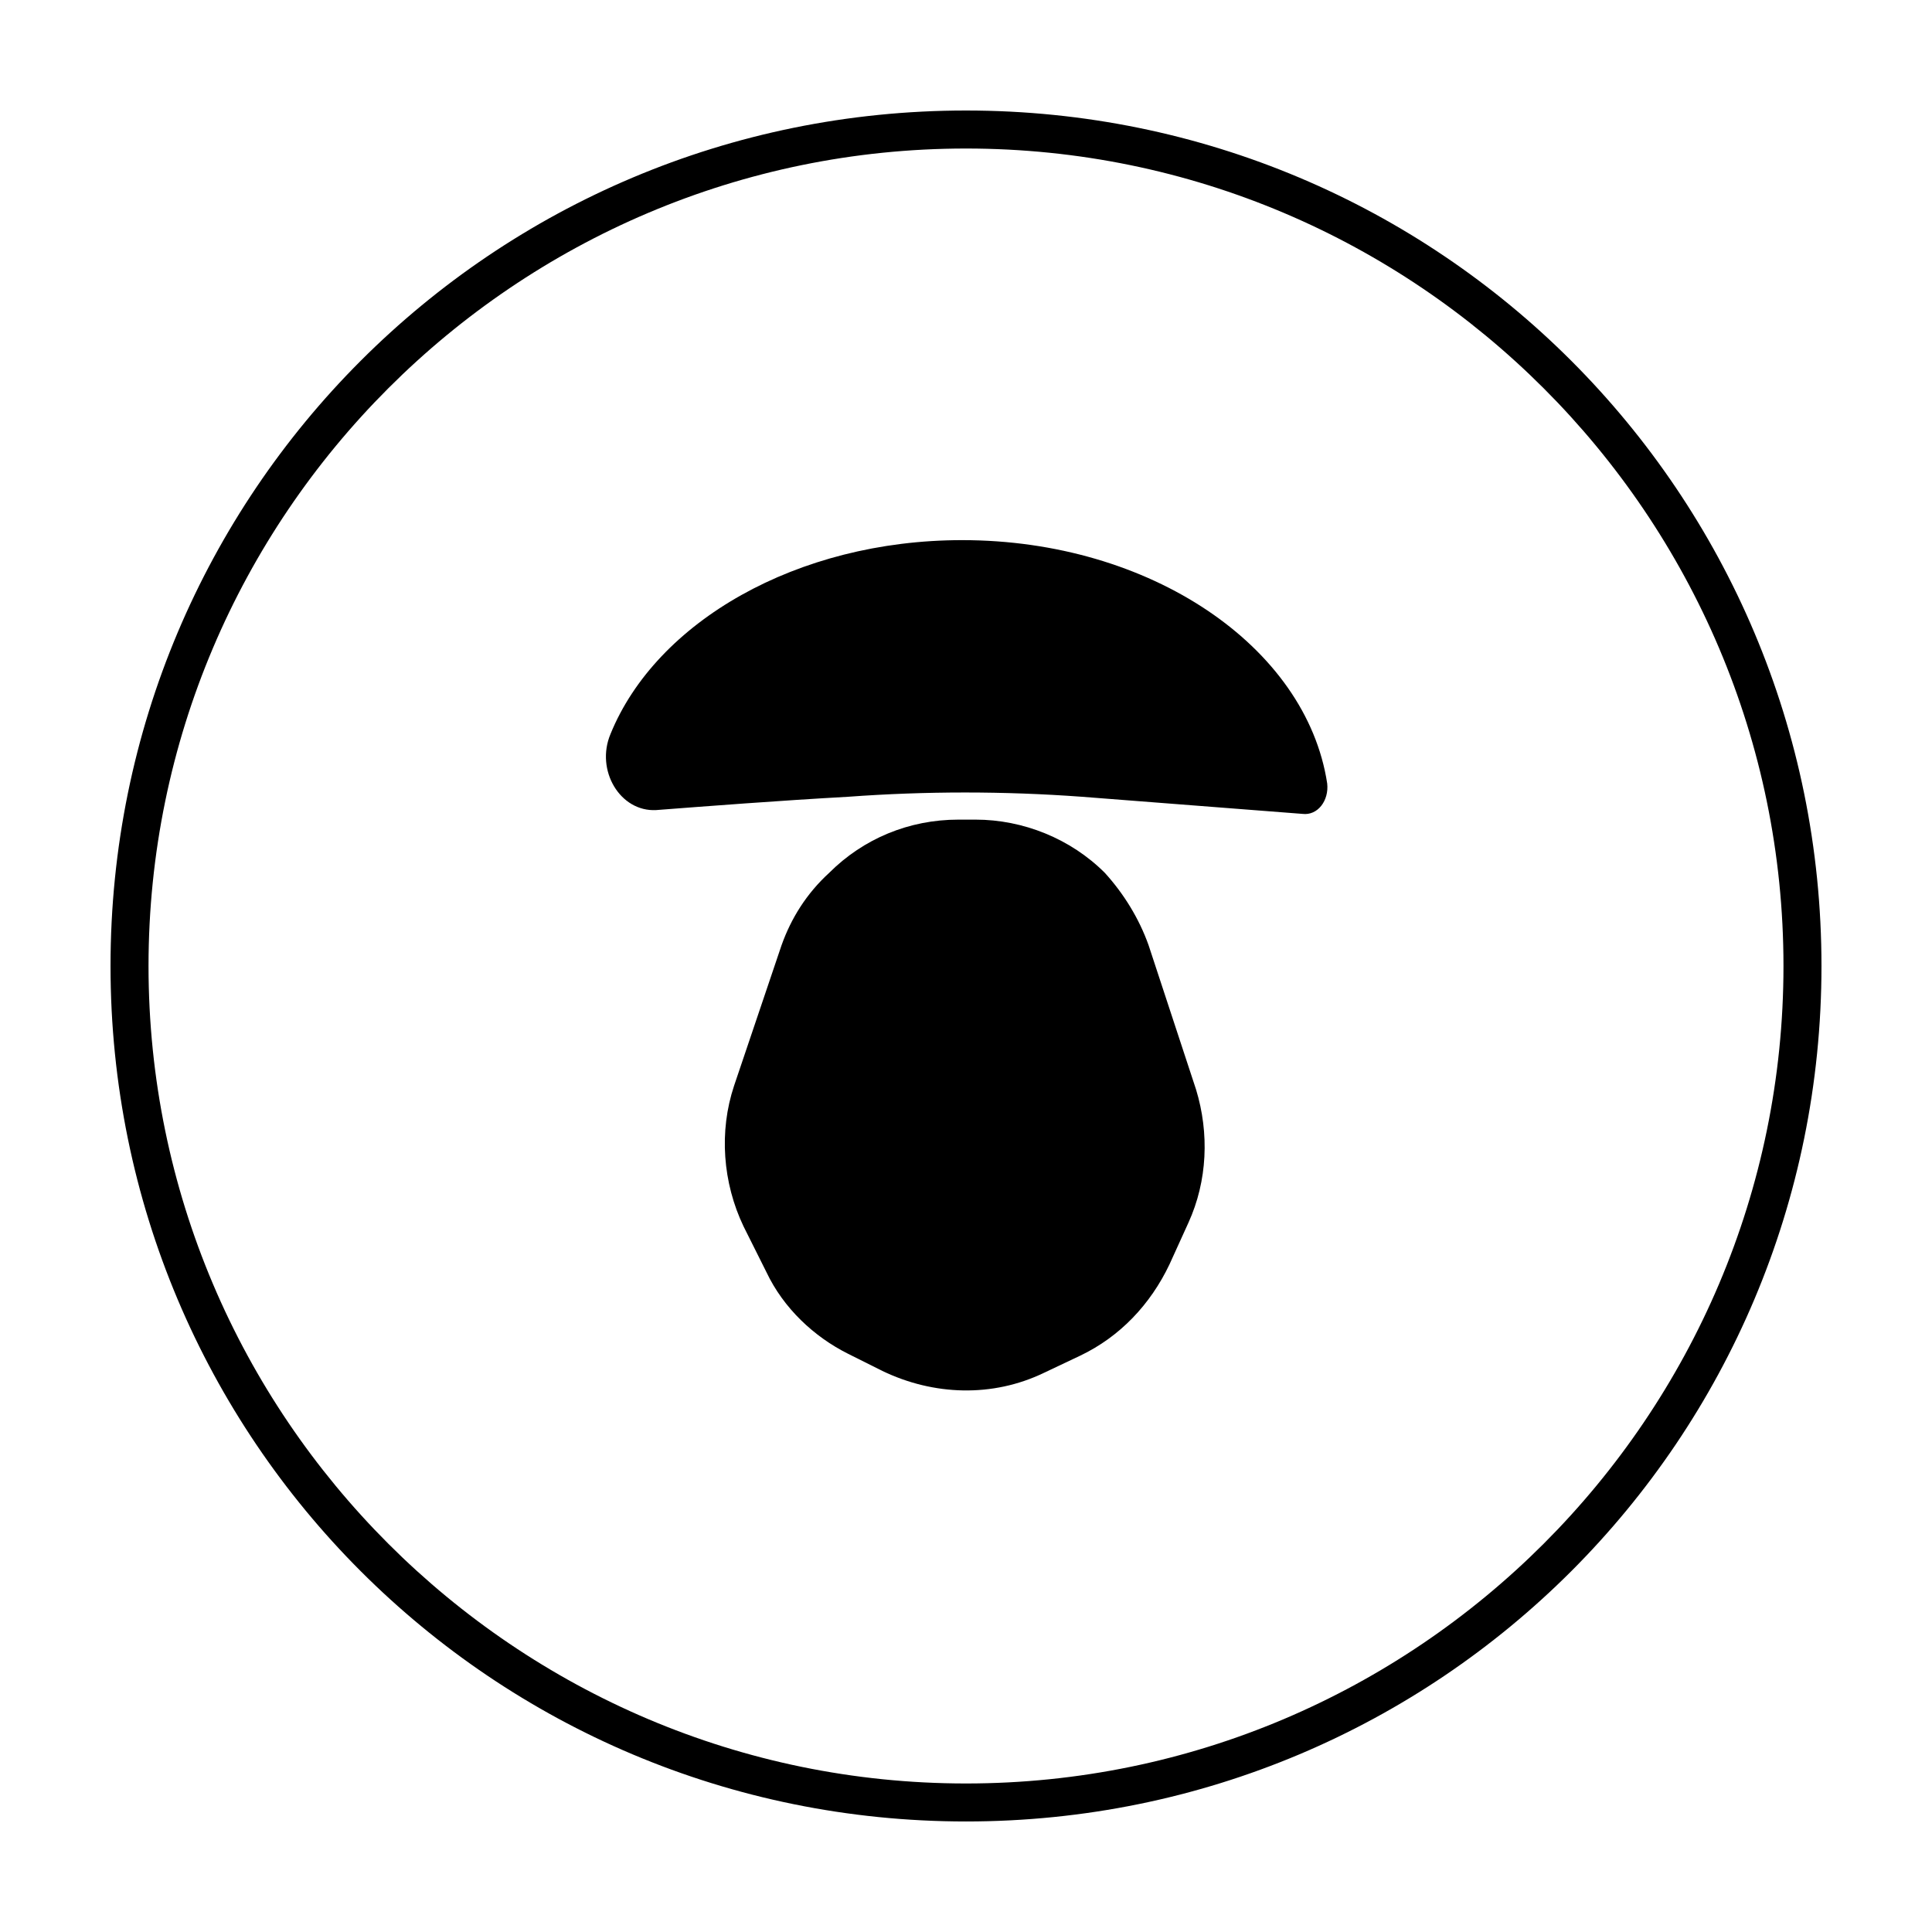
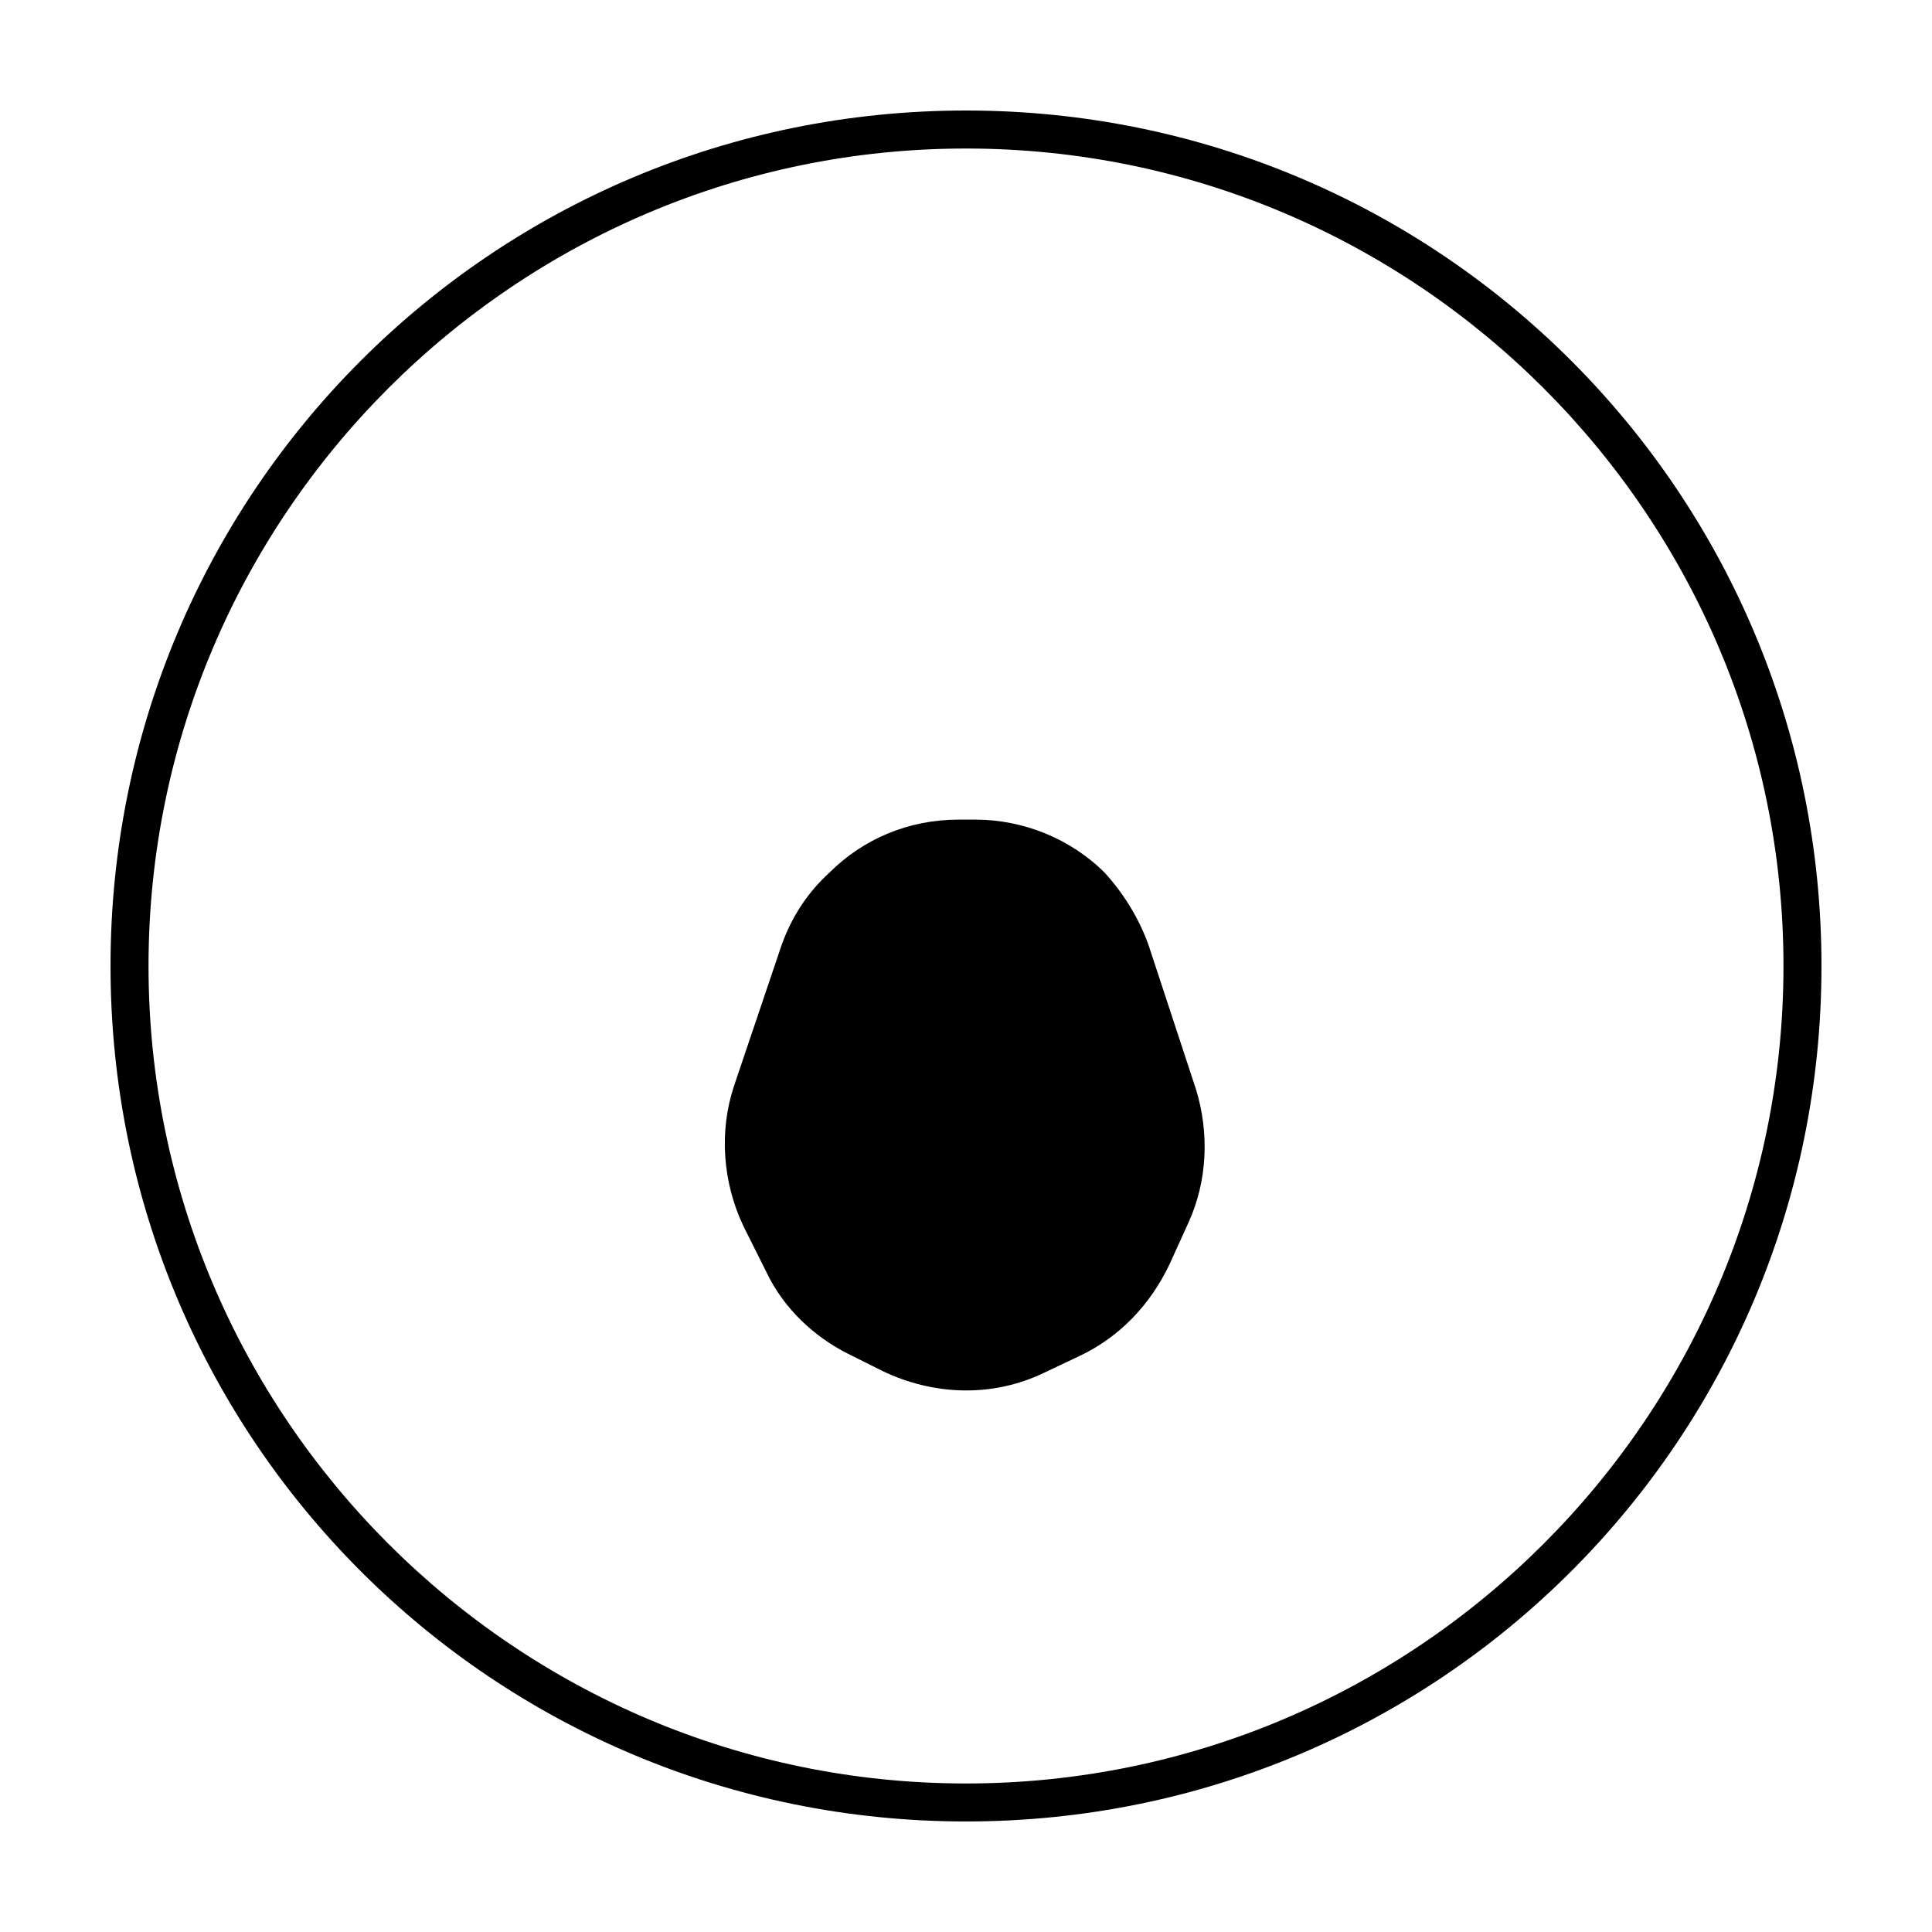
<svg xmlns="http://www.w3.org/2000/svg" fill="#000000" width="800px" height="800px" version="1.1" viewBox="144 144 512 512">
  <g>
-     <path d="m400 183.36c119.4 0 216.64 97.234 216.64 216.64 0 119.41-97.234 216.64-216.64 216.64-119.41 0-216.64-97.234-216.64-216.64 0-119.41 97.234-216.64 216.64-216.64m0-10.074c-125.45 0-226.71 101.27-226.71 226.71s101.27 226.71 226.71 226.71 226.71-101.27 226.71-226.71c-0.004-125.45-101.27-226.71-226.71-226.71z" />
+     <path d="m400 183.36c119.4 0 216.64 97.234 216.64 216.64 0 119.41-97.234 216.64-216.64 216.64-119.41 0-216.64-97.234-216.64-216.64 0-119.41 97.234-216.64 216.64-216.64m0-10.074c-125.45 0-226.71 101.27-226.71 226.71s101.27 226.71 226.71 226.71 226.71-101.27 226.71-226.71c-0.004-125.45-101.27-226.71-226.71-226.71" />
    <path d="m351.13 394.46-12.594 37.281c-4.031 12.09-3.023 25.695 2.519 37.281l6.047 12.09c4.535 9.574 12.594 17.129 21.664 21.664l9.07 4.535c13.602 6.551 29.223 7.055 42.824 0.504l9.574-4.535c10.578-5.039 18.641-13.602 23.68-24.184l5.039-11.082c5.039-11.082 5.543-23.68 2.016-35.266l-12.594-38.289c-2.519-7.055-6.551-13.602-11.586-19.145-9.07-9.07-21.664-14.105-34.258-14.105h-4.535c-13.098 0-25.191 5.039-34.258 14.105-6.059 5.543-10.09 12.09-12.609 19.145z" />
-     <path d="m398.99 287.14c-43.832 0-81.113 21.664-93.203 51.387-4.031 9.574 2.519 20.656 12.09 20.152 13.098-1.008 32.746-2.519 50.883-3.527 20.656-1.512 41.312-1.512 61.969 0l58.441 4.535c4.031 0.504 7.055-3.527 6.551-8.062-5.543-36.27-46.855-64.484-96.73-64.484z" />
  </g>
</svg>